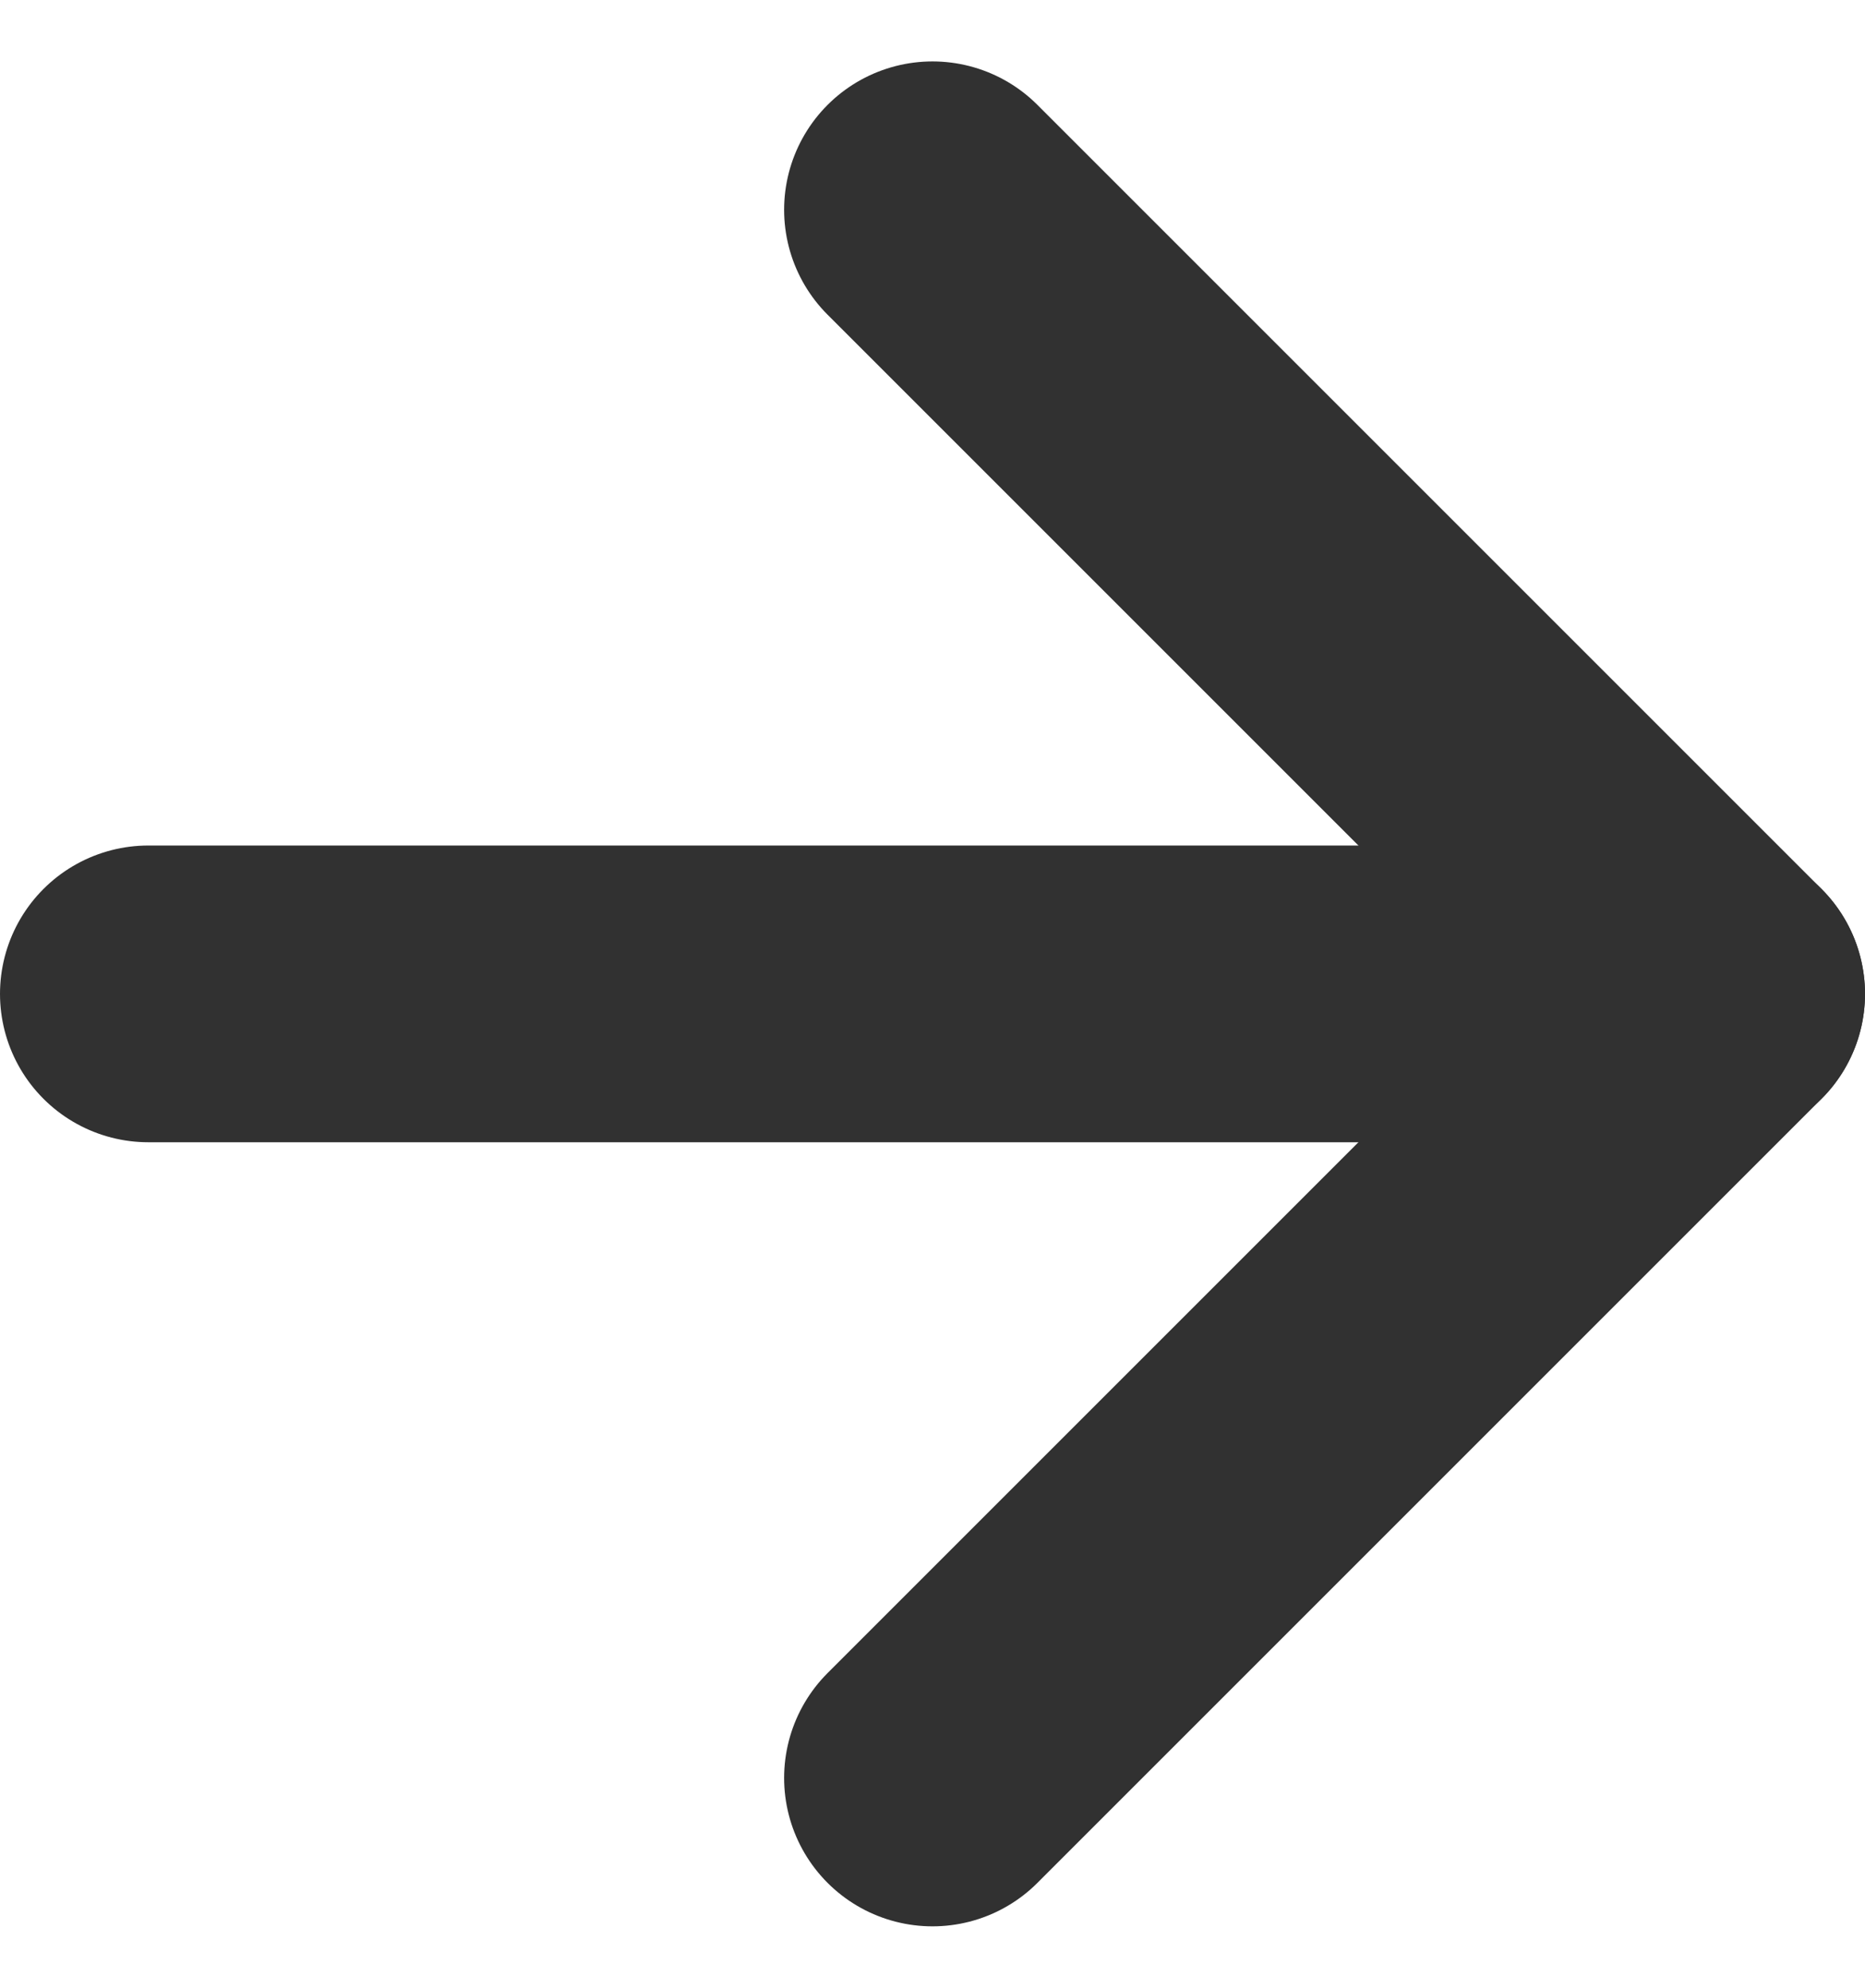
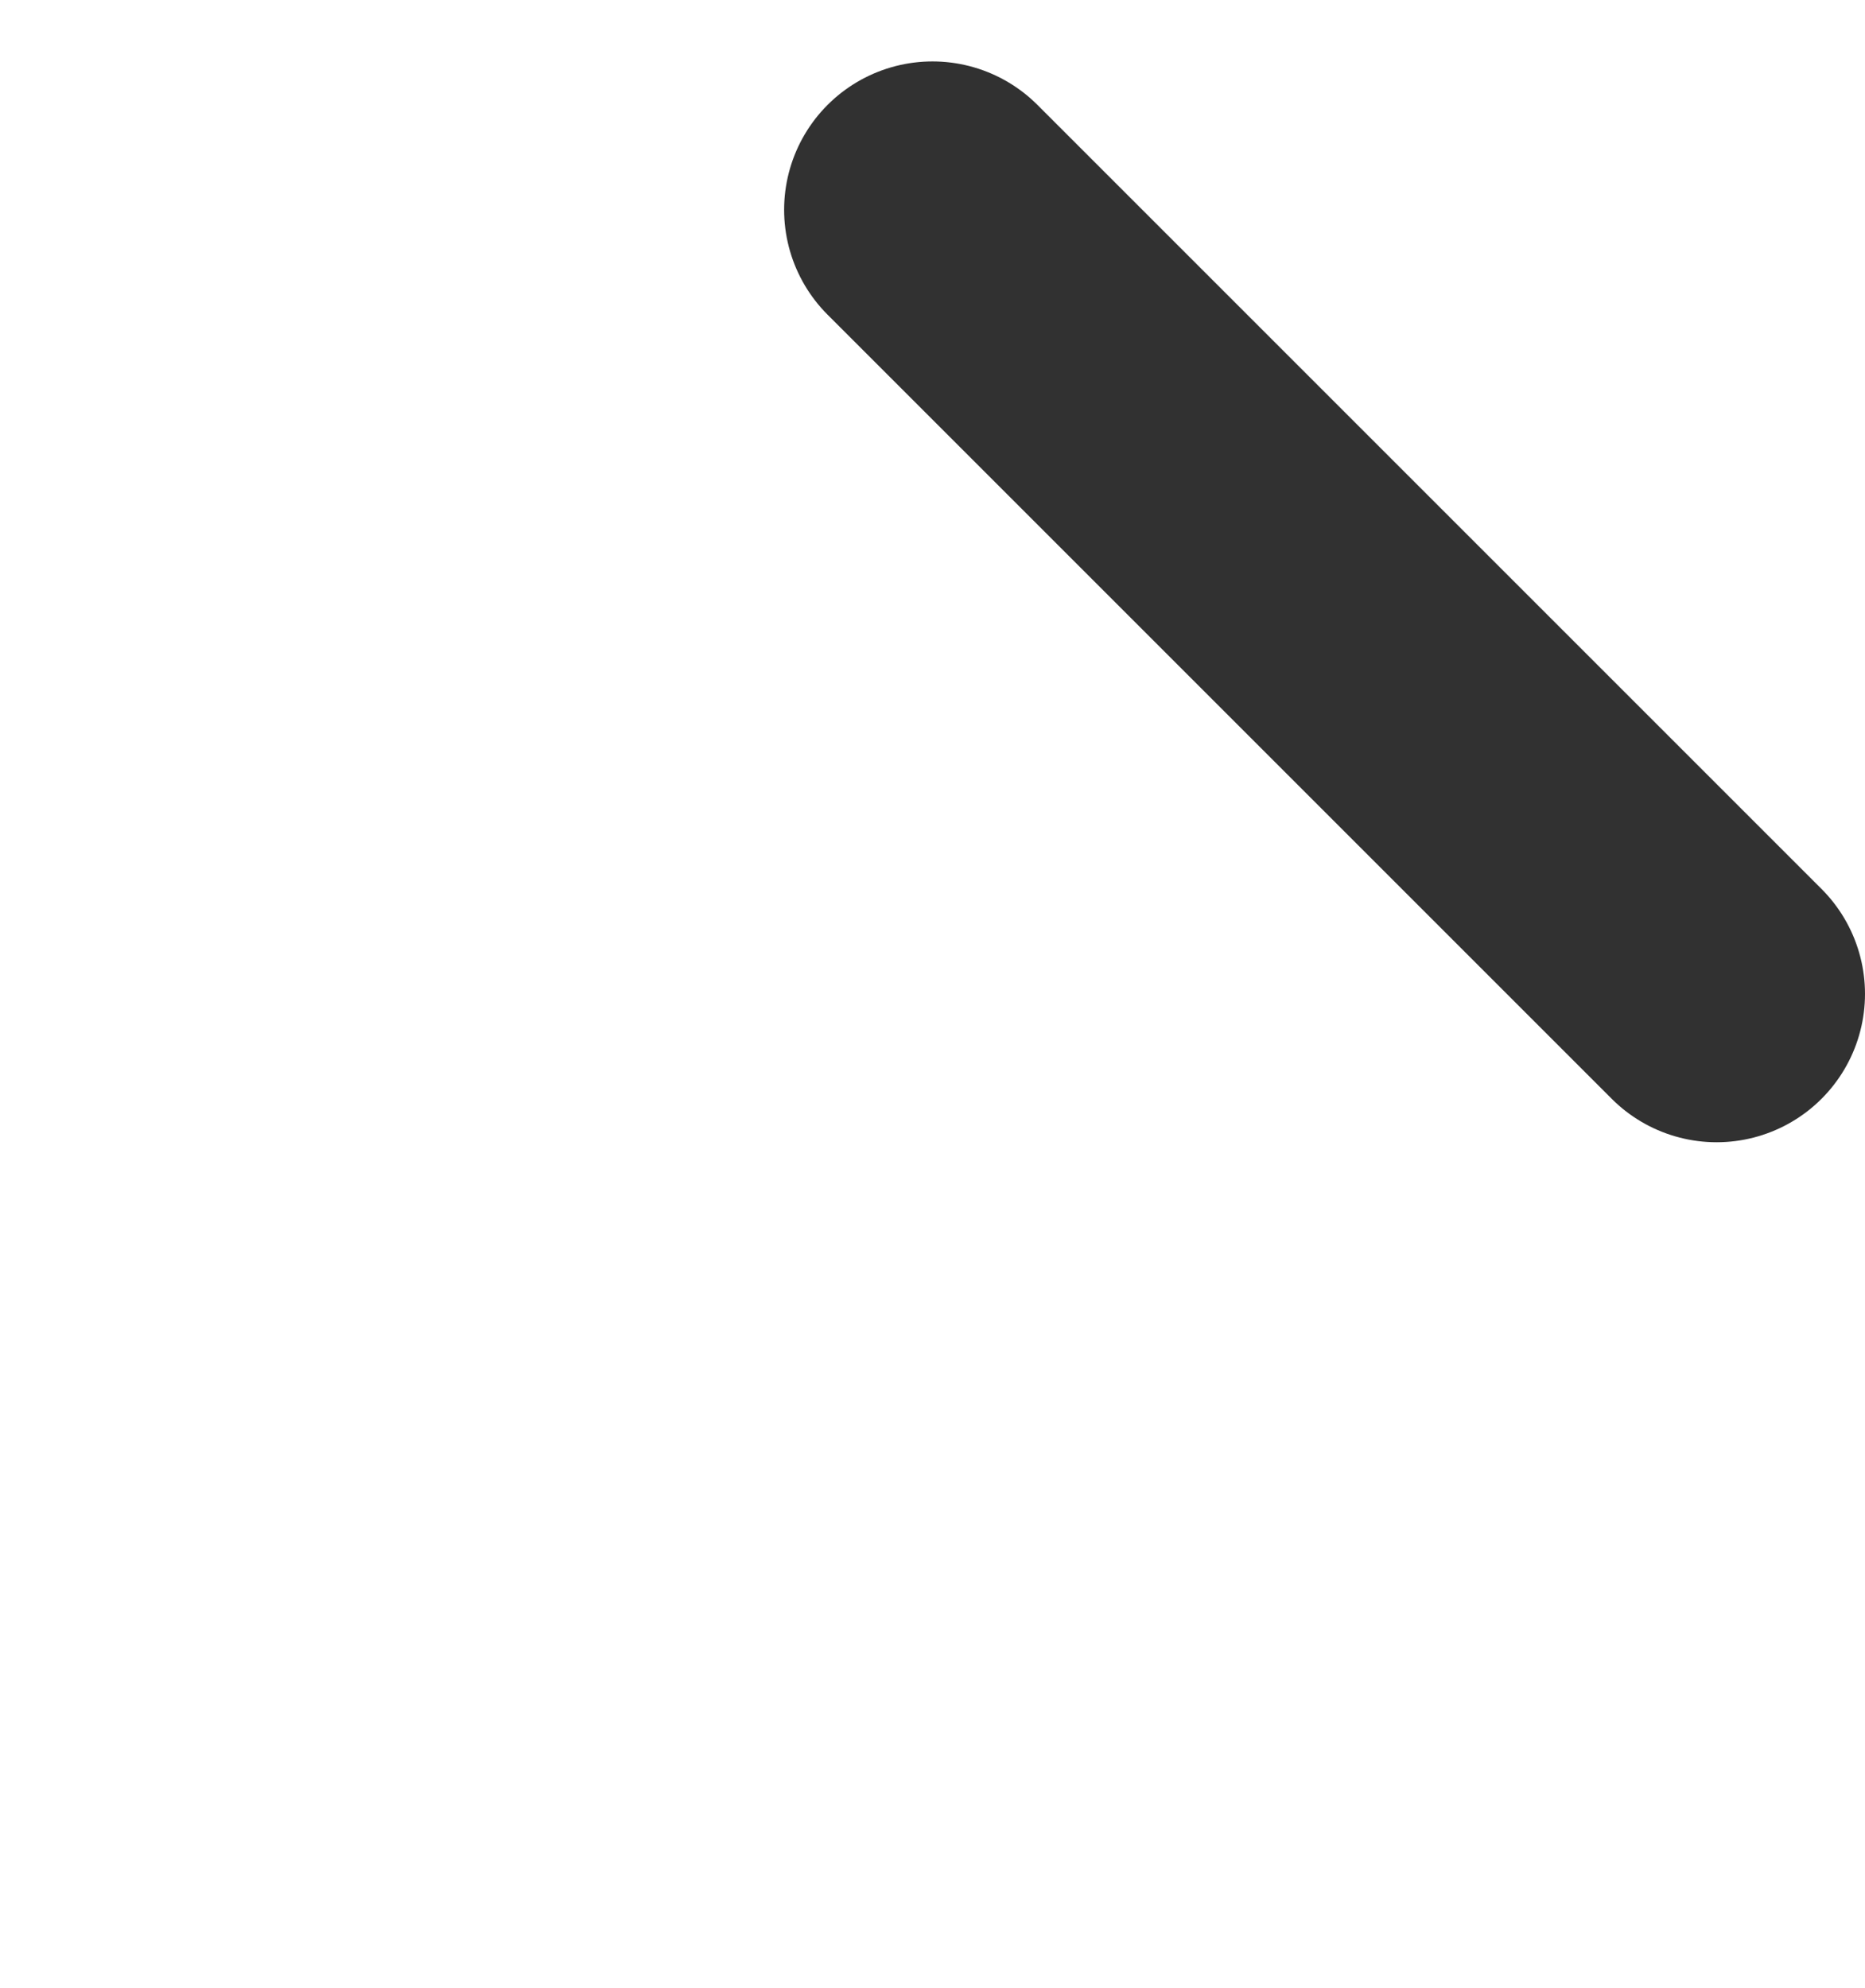
<svg xmlns="http://www.w3.org/2000/svg" width="18.854" height="20.097" viewBox="0 0 18.854 20.097">
  <g id="arrow_icon" transform="translate(-6 -5.379)">
-     <path id="Path_269" data-name="Path 269" d="M7.5,18H23.354" transform="translate(0 -2.573)" fill="none" stroke="#313131" stroke-linecap="round" stroke-linejoin="round" stroke-width="3" />
-     <path id="Path_270" data-name="Path 270" d="M18,7.5l7.927,7.927L18,23.354" transform="translate(-2.573 0)" fill="none" stroke="#313131" stroke-linecap="round" stroke-linejoin="round" stroke-width="3" />
+     <path id="Path_270" data-name="Path 270" d="M18,7.5l7.927,7.927" transform="translate(-2.573 0)" fill="none" stroke="#313131" stroke-linecap="round" stroke-linejoin="round" stroke-width="3" />
  </g>
</svg>